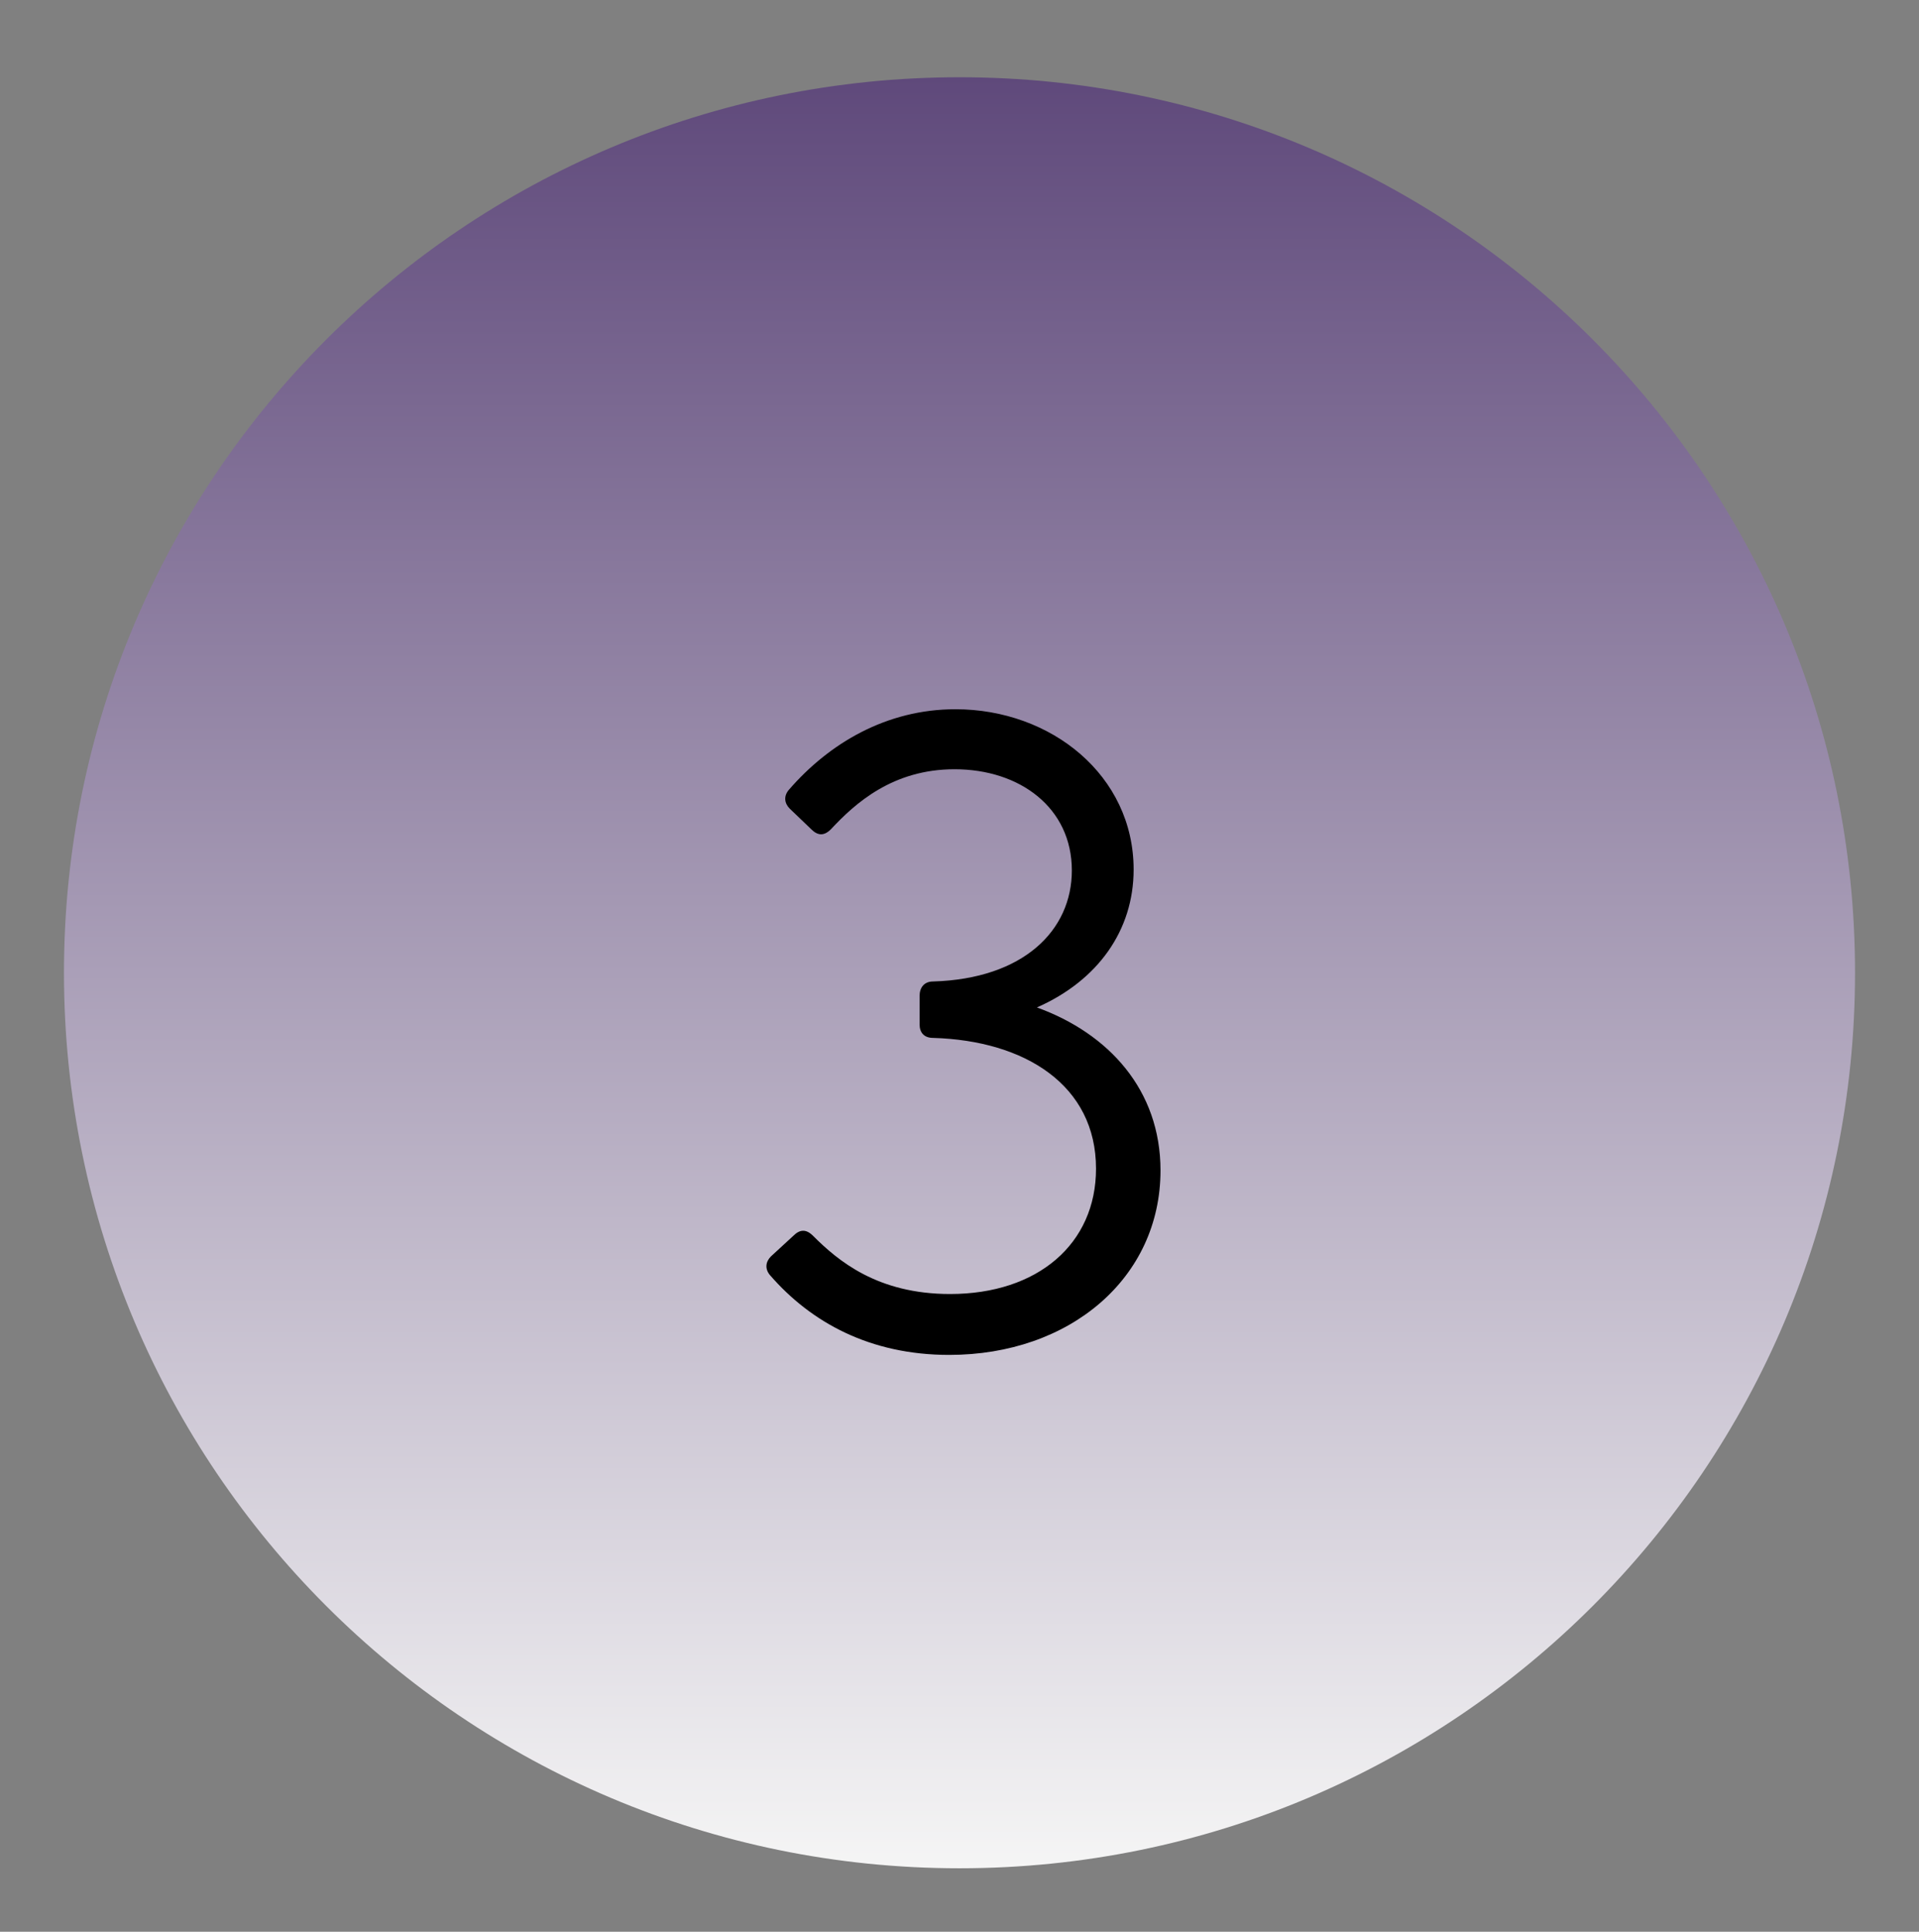
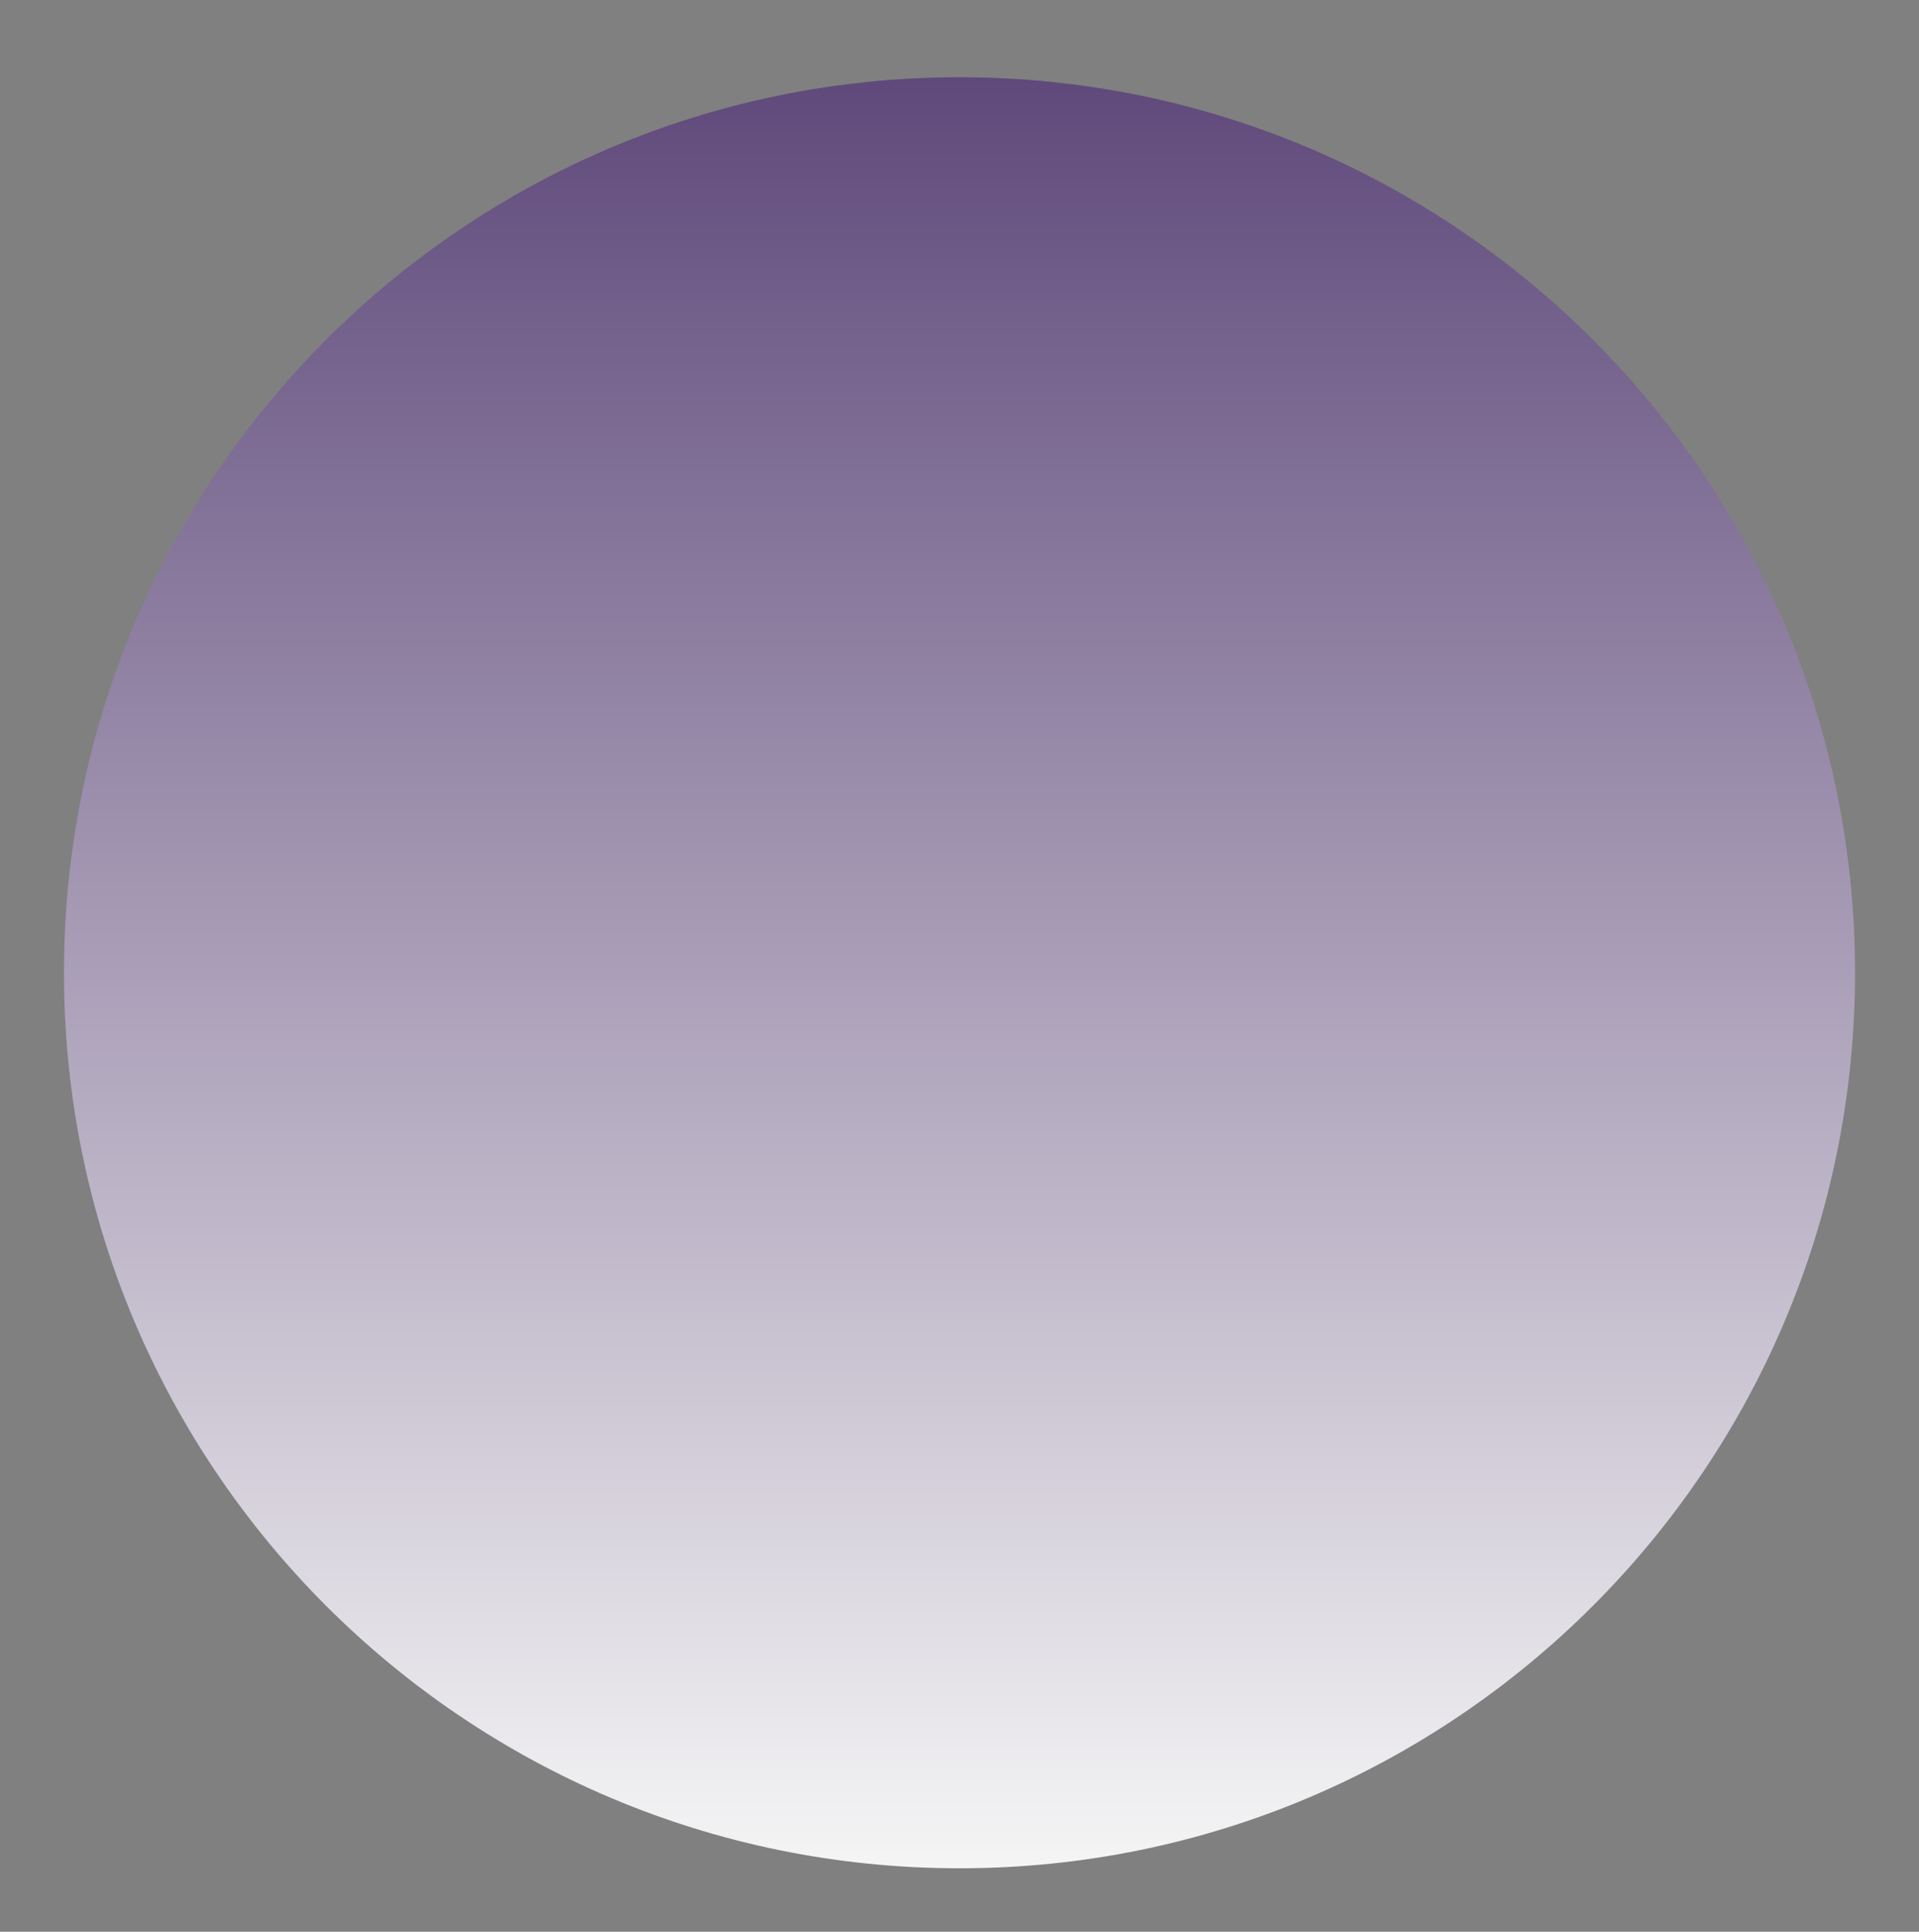
<svg xmlns="http://www.w3.org/2000/svg" fill="none" viewBox="0 0 150 151" height="151" width="150">
  <rect x="0" y="0" width="150" height="151" fill="#808080" stroke="none" />
  <path fill="url(#paint0_linear_1836_1742)" d="M75 146.039C113.66 146.039 145 114.699 145 76.039C145 37.379 113.66 6.039 75 6.039C36.34 6.039 5 37.379 5 76.039C5 114.699 36.34 146.039 75 146.039Z" />
-   <path fill="black" d="M81.051 78.75C86.651 80.78 90.711 85.19 90.711 91.49C90.711 99.89 83.641 105.91 74.191 105.91C68.031 105.91 63.411 103.39 60.191 99.68C59.771 99.19 59.841 98.63 60.261 98.21L62.011 96.6C62.501 96.11 62.991 96.04 63.551 96.6C65.511 98.56 68.591 101.15 74.261 101.15C81.121 101.15 85.671 97.23 85.671 91.35C85.671 84.84 80.141 81.34 72.931 81.13C72.231 81.13 71.881 80.71 71.881 80.08V77.84C71.881 77.21 72.231 76.72 72.931 76.72C80.001 76.51 83.781 72.73 83.781 68.04C83.781 63.14 79.721 60.13 74.611 60.13C69.781 60.13 66.841 62.79 64.951 64.82C64.391 65.38 63.901 65.31 63.411 64.82L61.731 63.21C61.311 62.79 61.241 62.23 61.661 61.74C64.811 58.1 69.291 55.44 74.681 55.44C82.171 55.44 88.611 60.62 88.611 67.97C88.611 72.73 85.811 76.65 81.051 78.75Z" />
  <defs>
    <linearGradient gradientUnits="userSpaceOnUse" y2="146.039" x2="75" y1="6.039" x1="75" id="paint0_linear_1836_1742">
      <stop stop-color="#5F497B" />
      <stop stop-color="#F5F5F5" offset="1" />
    </linearGradient>
  </defs>
</svg>